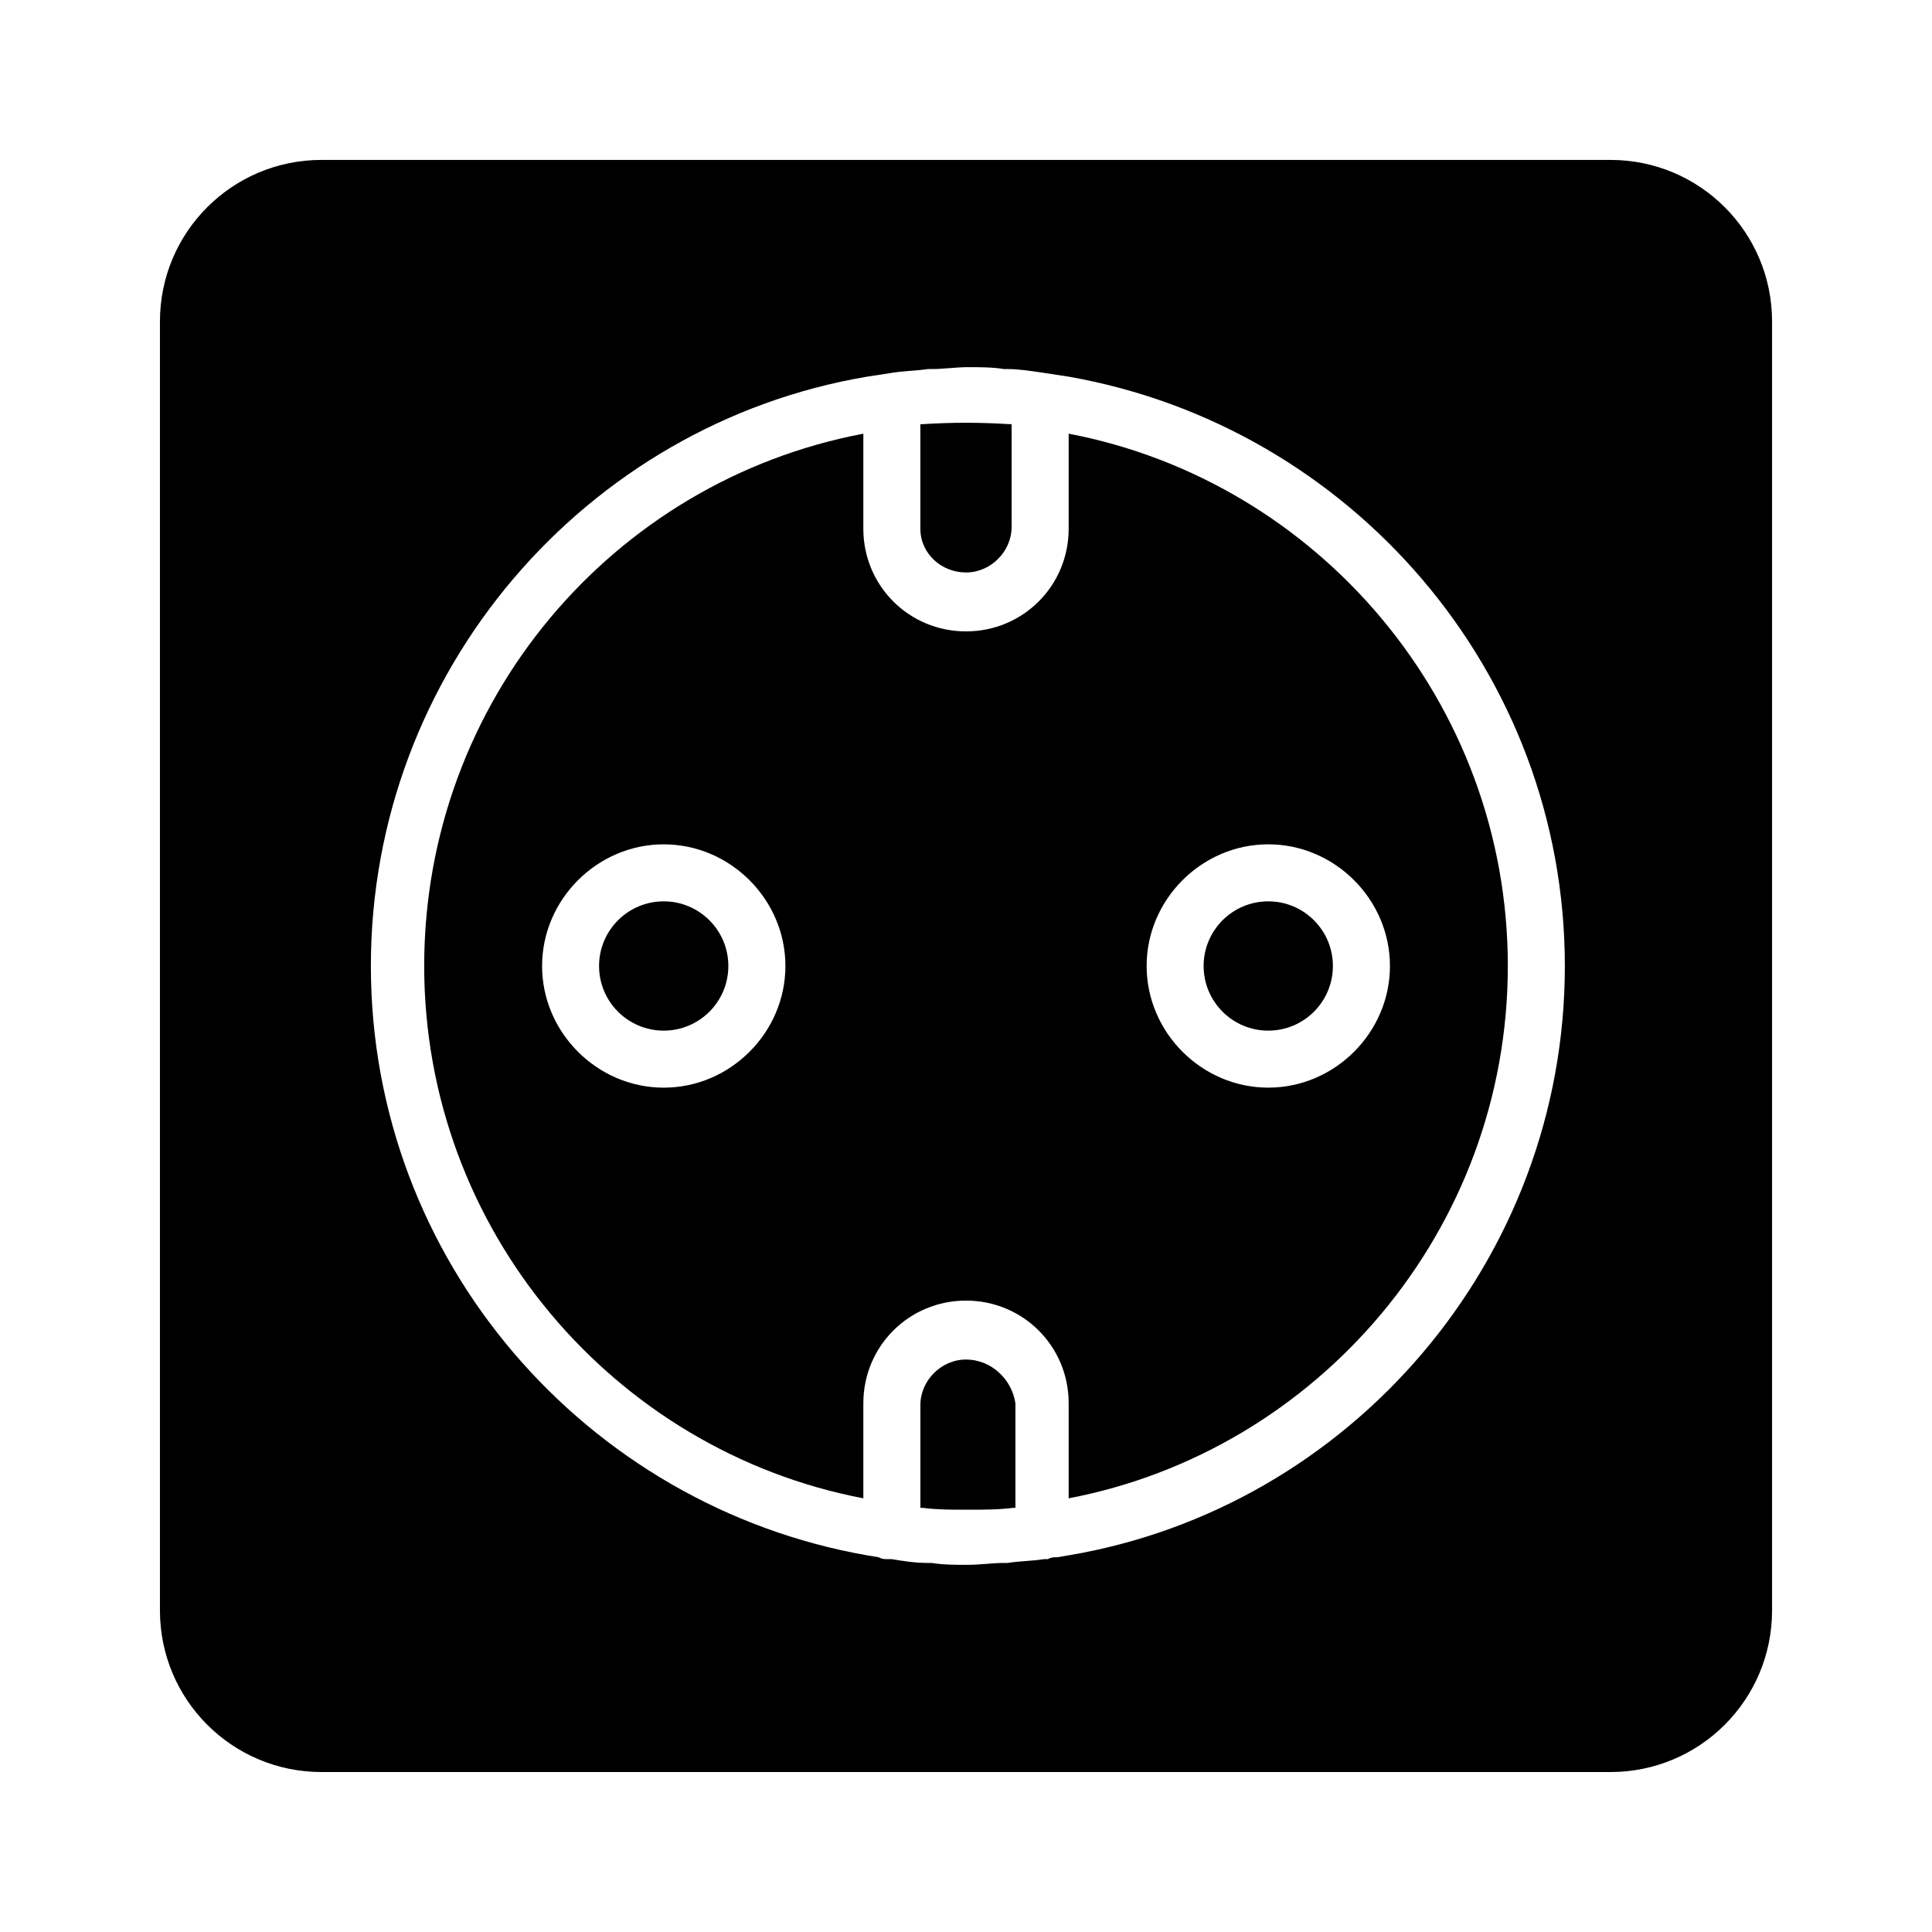
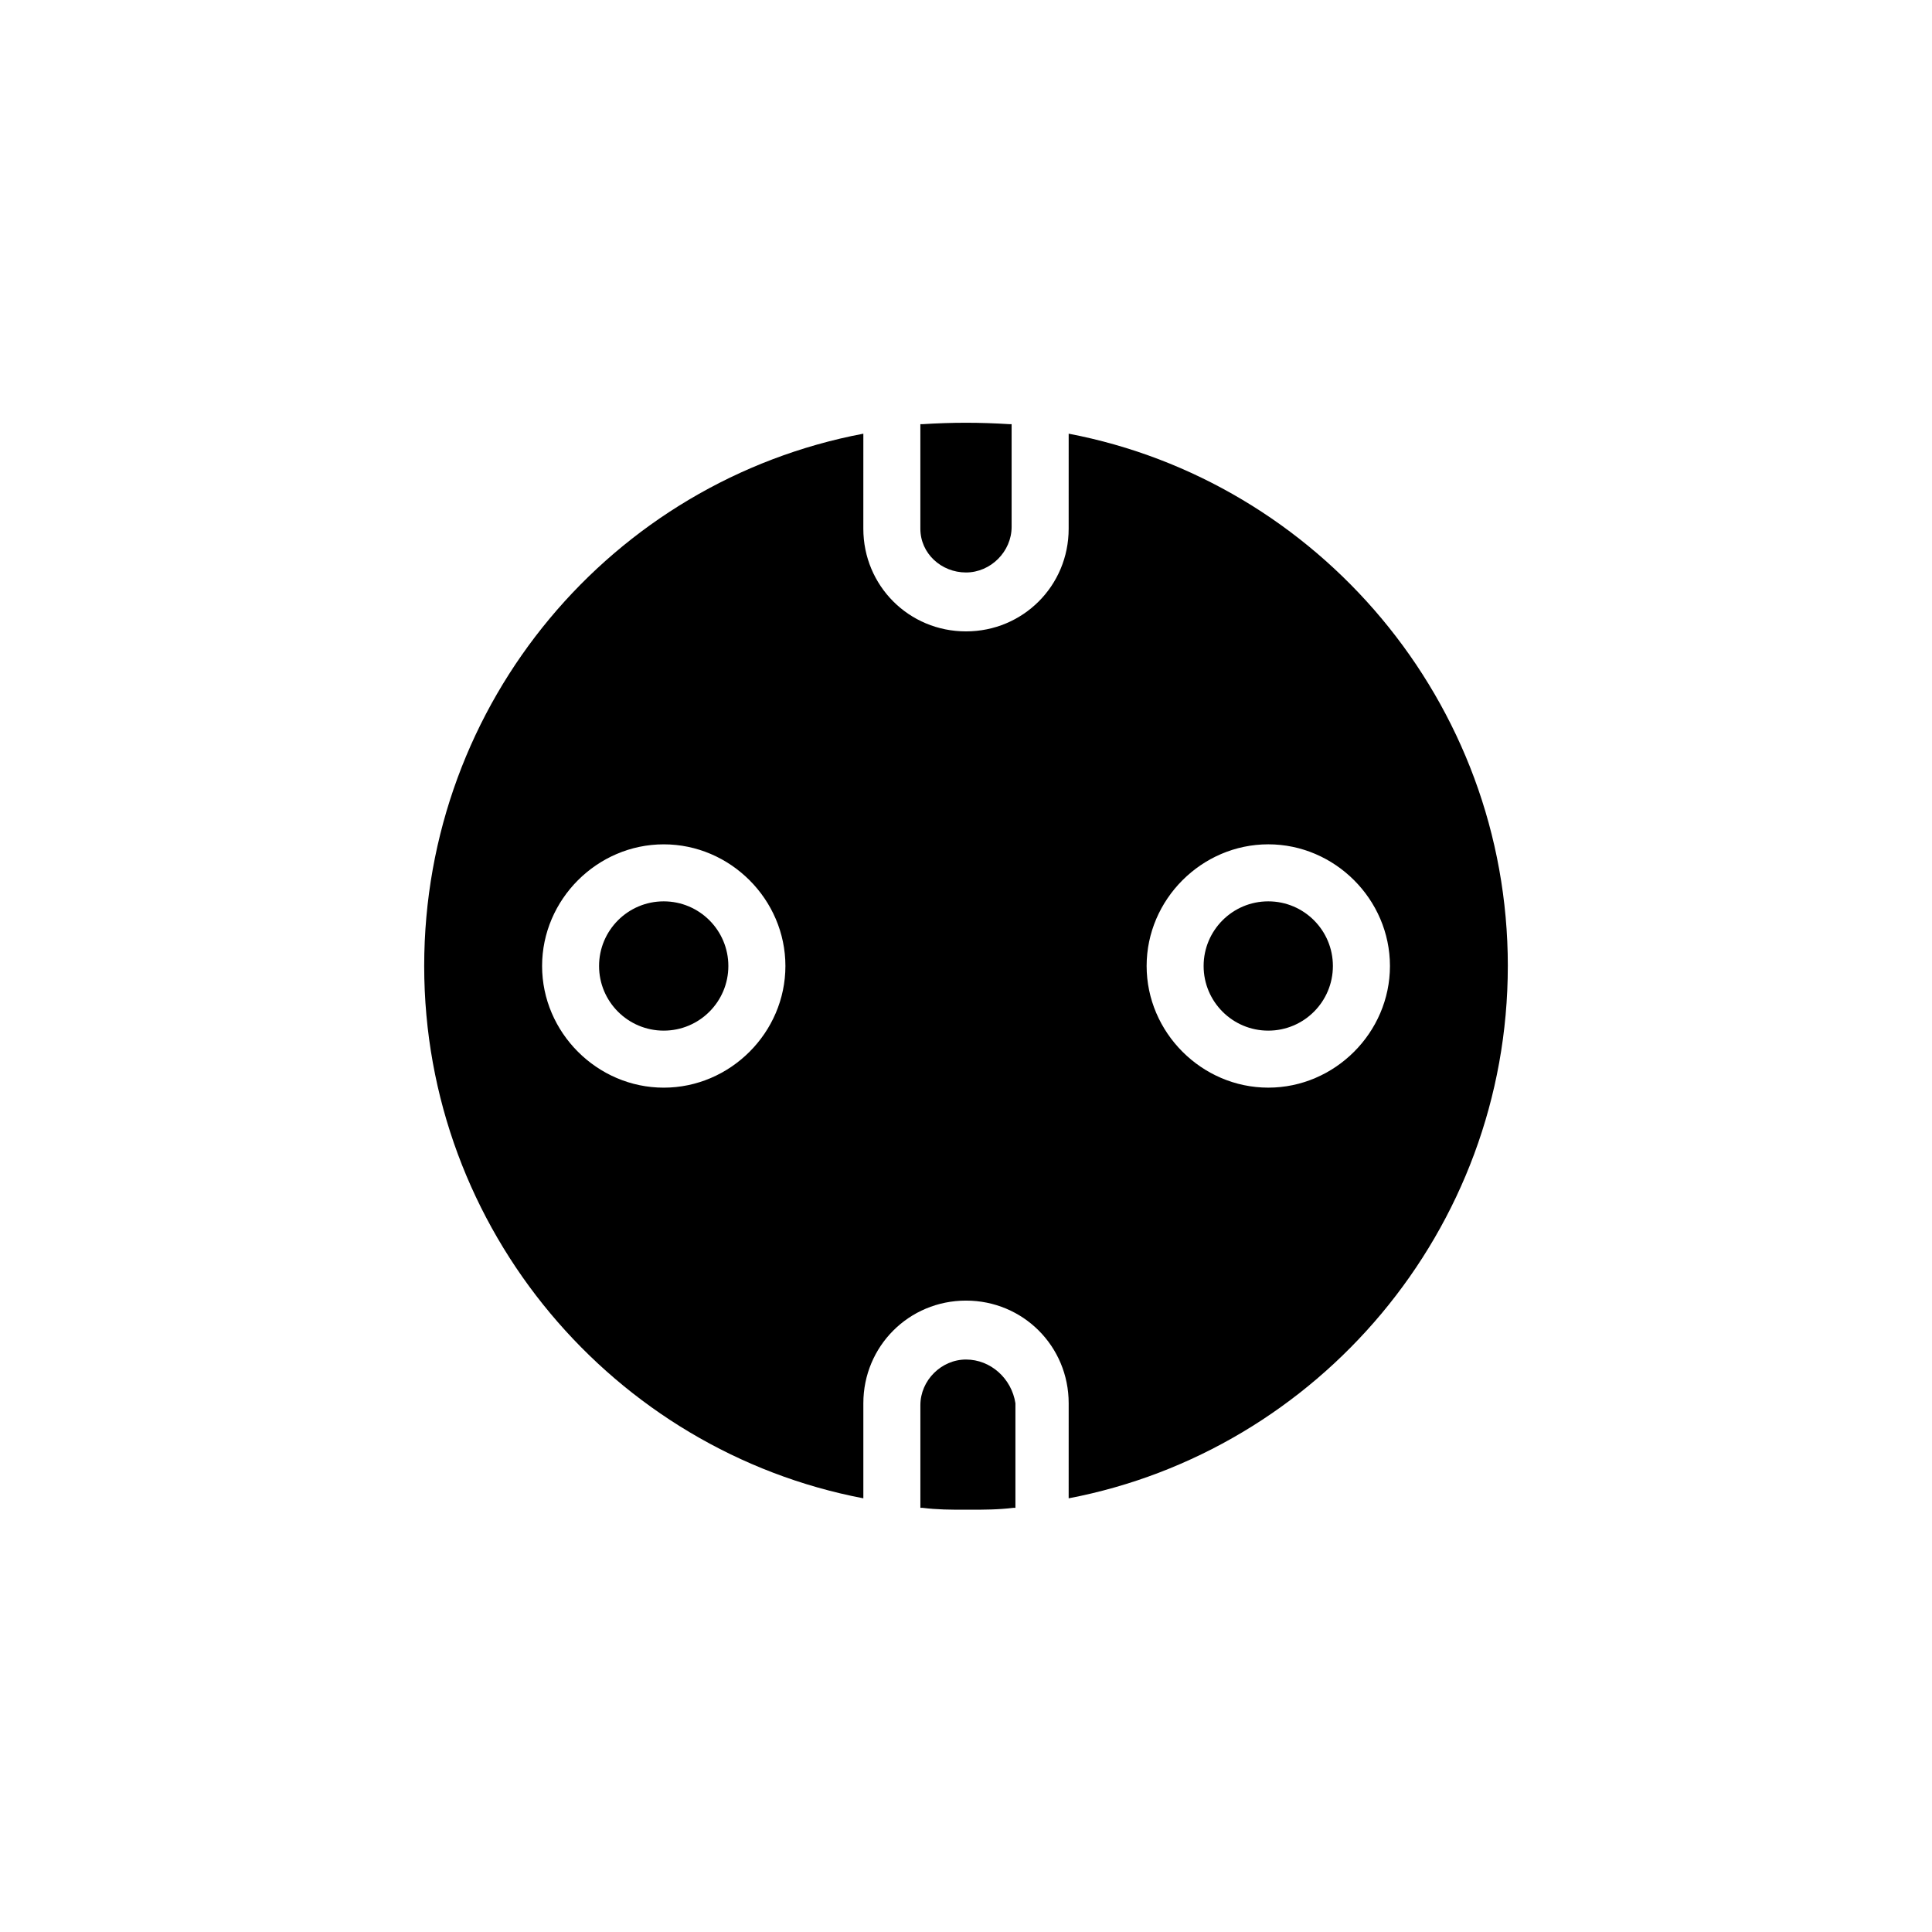
<svg xmlns="http://www.w3.org/2000/svg" fill="#000000" width="800px" height="800px" version="1.1" viewBox="144 144 512 512">
  <g>
    <path d="m400 504.29c-6.551 0-12.09 5.543-12.09 12.09v27.207h0.504c4.031 0.504 7.559 0.504 11.586 0.504h0.504 0.504c3.527 0 7.559 0 11.586-0.504h0.504v-27.707c-1.008-6.551-6.551-11.59-13.098-11.59z" />
-     <path d="m570.79 186.38h-341.58c-23.68 0-42.824 19.145-42.824 42.824v341.58c0 23.68 19.145 42.824 42.824 42.824h341.58c23.68 0 42.824-19.145 42.824-42.824v-341.58c0-23.68-19.145-42.824-42.824-42.824zm-143.59 369.8-3.023 0.504c-1.008 0-1.512 0-2.519 0.504h-1.008c-3.023 0.504-6.551 0.504-9.574 1.008h-1.008c-3.023 0-6.551 0.504-9.574 0.504-3.023 0-6.551 0-9.574-0.504h-1.008c-3.527 0-6.551-0.504-9.574-1.008h-1.008c-1.008 0-1.512 0-2.519-0.504l-3.023-0.504c-74.562-13.098-131.5-78.09-131.5-156.18s56.93-143.59 131.5-156.18l6.551-1.008c3.023-0.504 6.047-0.504 9.574-1.008h1.008c3.023 0 6.551-0.504 9.574-0.504 3.023 0 6.551 0 9.574 0.504h1.008c3.023 0 6.047 0.504 9.574 1.008l6.551 1.008c74.562 13.098 131.5 78.09 131.5 156.18s-56.93 143.59-131.5 156.18z" />
    <path d="m497.23 400c0 9.457-7.668 17.129-17.129 17.129-9.461 0-17.129-7.672-17.129-17.129 0-9.461 7.668-17.133 17.129-17.133 9.461 0 17.129 7.672 17.129 17.133" />
    <path d="m400 295.71c6.551 0 12.09-5.543 12.09-12.09v-27.207h-0.504c-8.062-0.504-15.113-0.504-23.176 0h-0.504v27.707c0 6.551 5.543 11.59 12.094 11.59z" />
    <path d="m337.02 400c0 9.457-7.672 17.129-17.129 17.129-9.461 0-17.133-7.672-17.133-17.129 0-9.461 7.672-17.133 17.133-17.133 9.457 0 17.129 7.672 17.129 17.133" />
    <path d="m543.59 400c0-70.031-50.383-128.47-116.38-141.07l-0.004 25.188c0 15.113-12.09 27.207-27.207 27.207-15.113 0-27.207-12.09-27.207-27.207l0.004-25.188c-66.504 12.594-116.38 71.039-116.38 141.07 0 70.031 50.383 128.47 116.38 141.07v-25.191c0-15.113 12.09-27.207 27.207-27.207 15.113 0 27.207 12.09 27.207 27.207l-0.004 25.191c66-12.598 116.38-71.039 116.38-141.07zm-63.48-32.246c17.633 0 32.242 14.609 32.242 32.242 0 17.633-14.609 32.242-32.242 32.242-17.633 0-32.242-14.609-32.242-32.242-0.004-17.633 14.609-32.242 32.242-32.242zm-160.21 64.488c-17.633 0-32.242-14.609-32.242-32.242s14.609-32.242 32.242-32.242c17.633 0 32.242 14.609 32.242 32.242s-14.609 32.242-32.242 32.242z" />
  </g>
</svg>